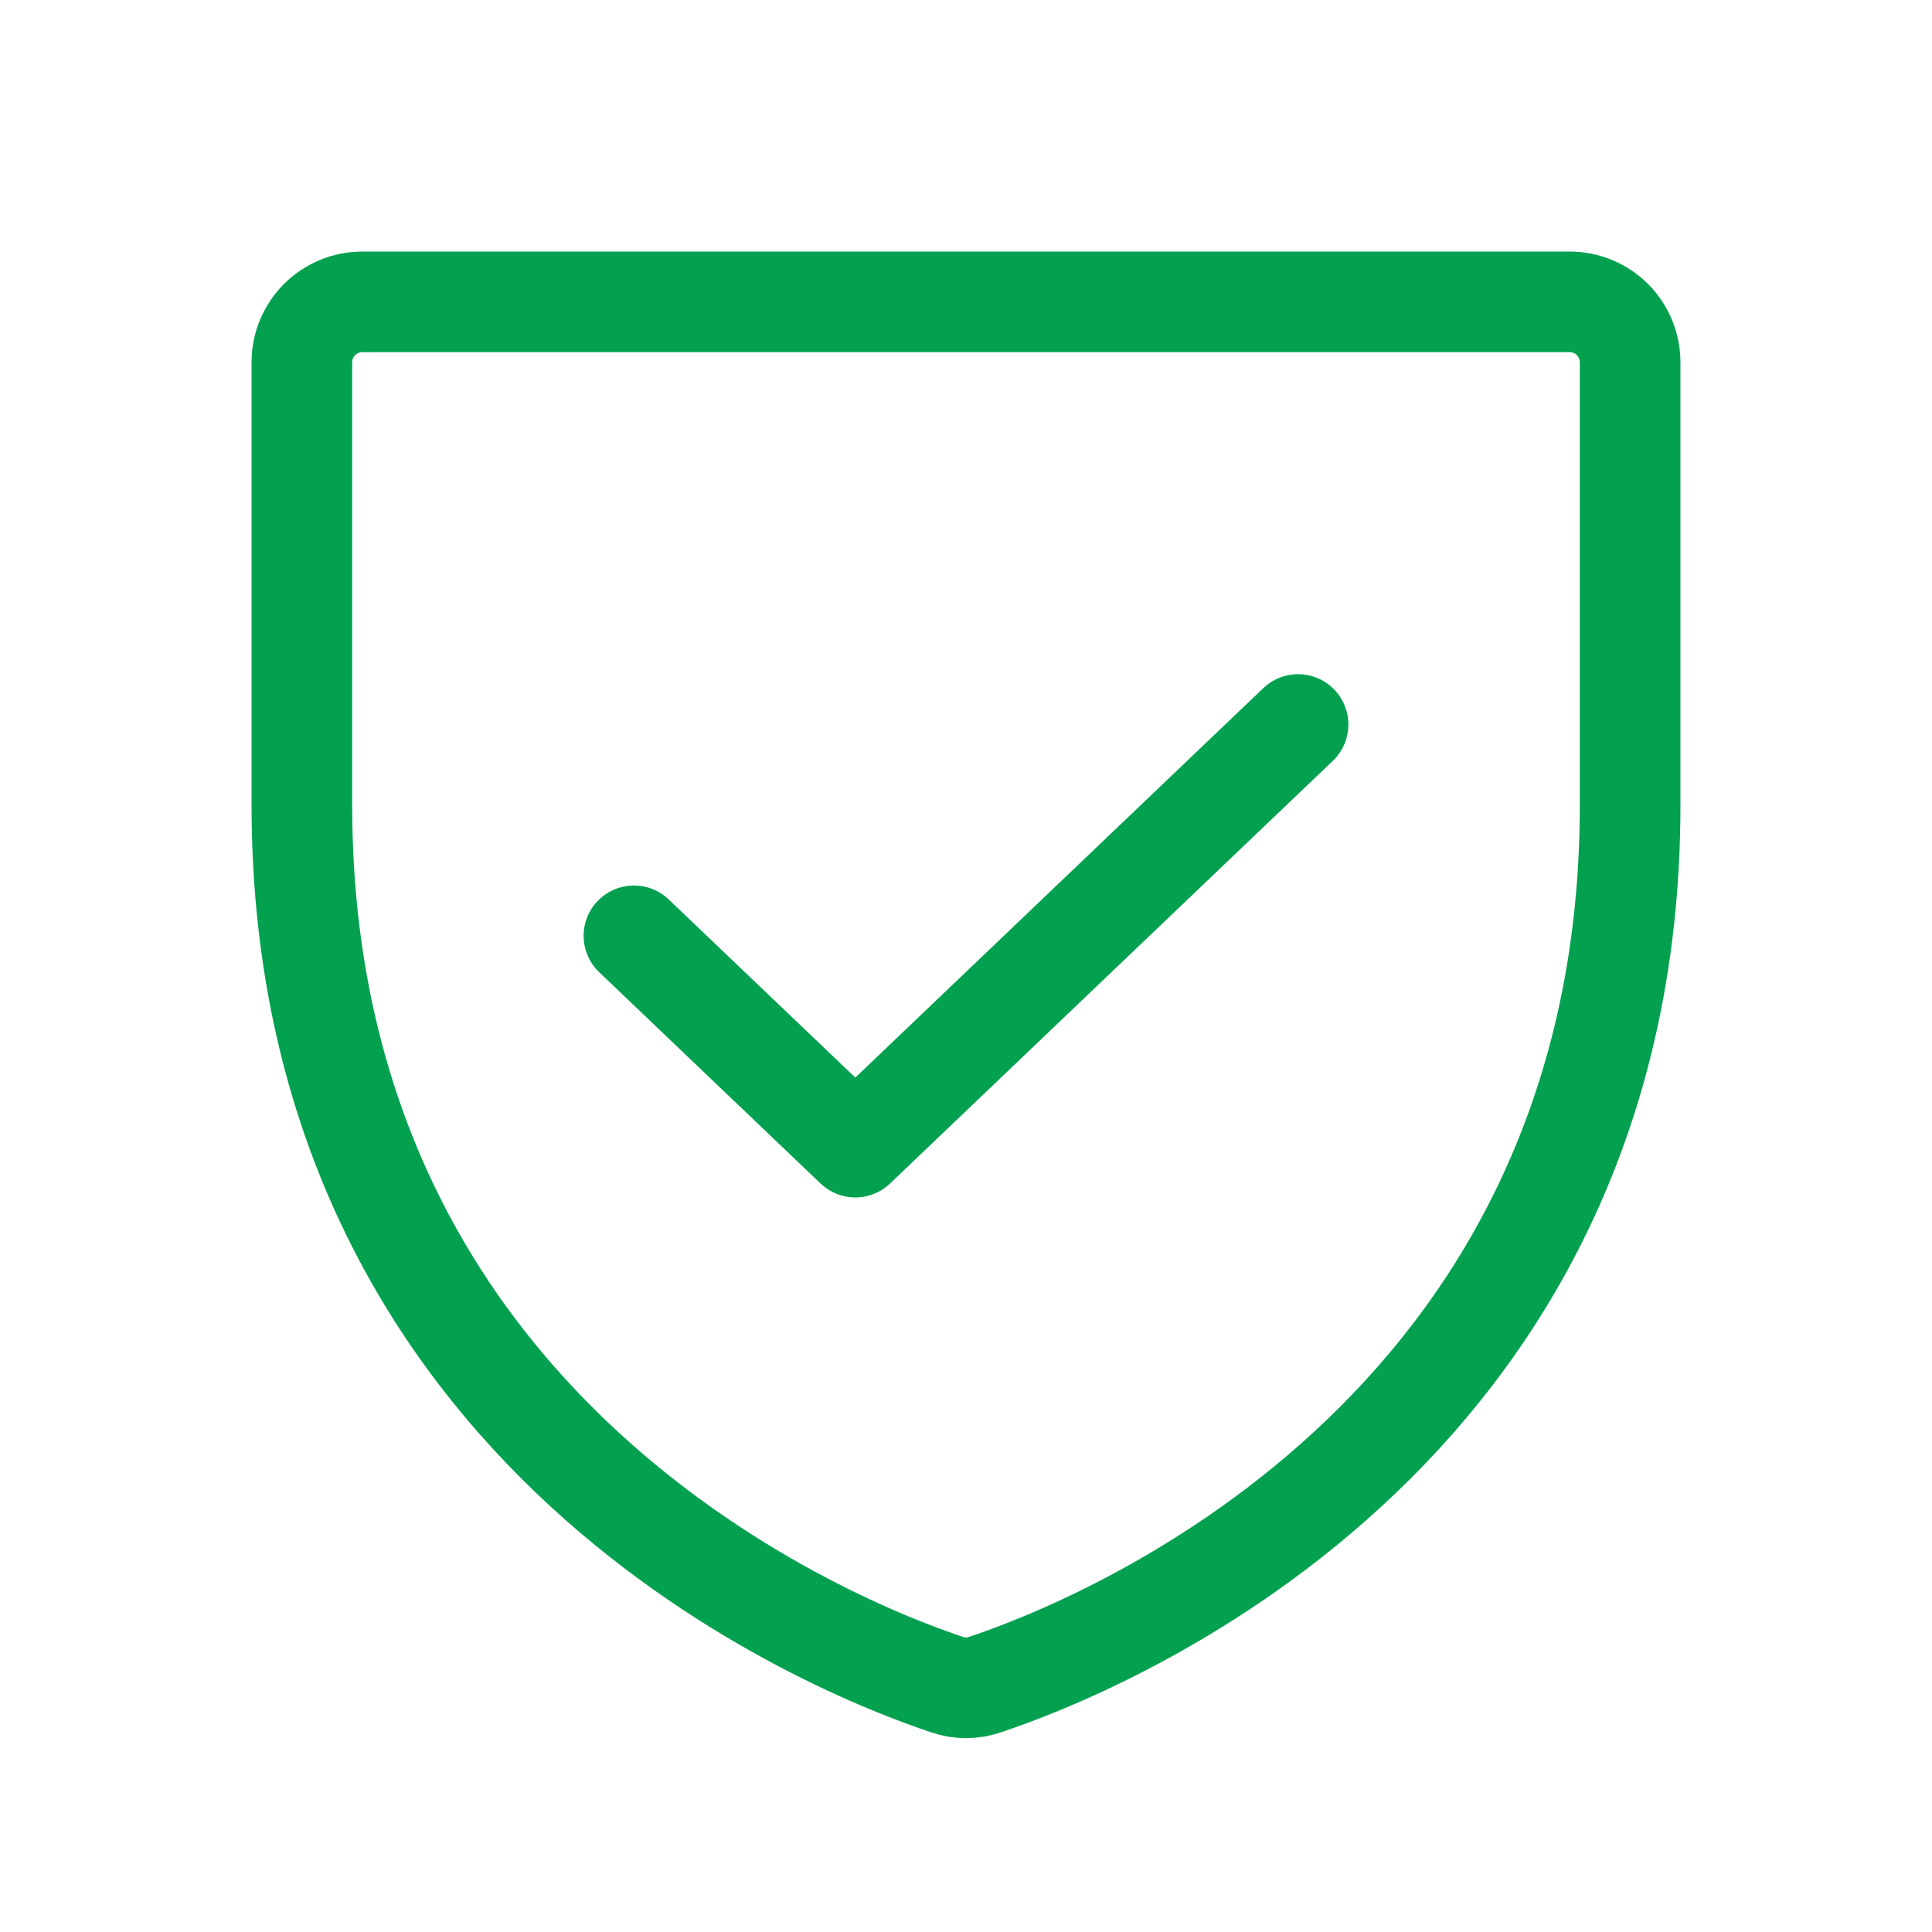
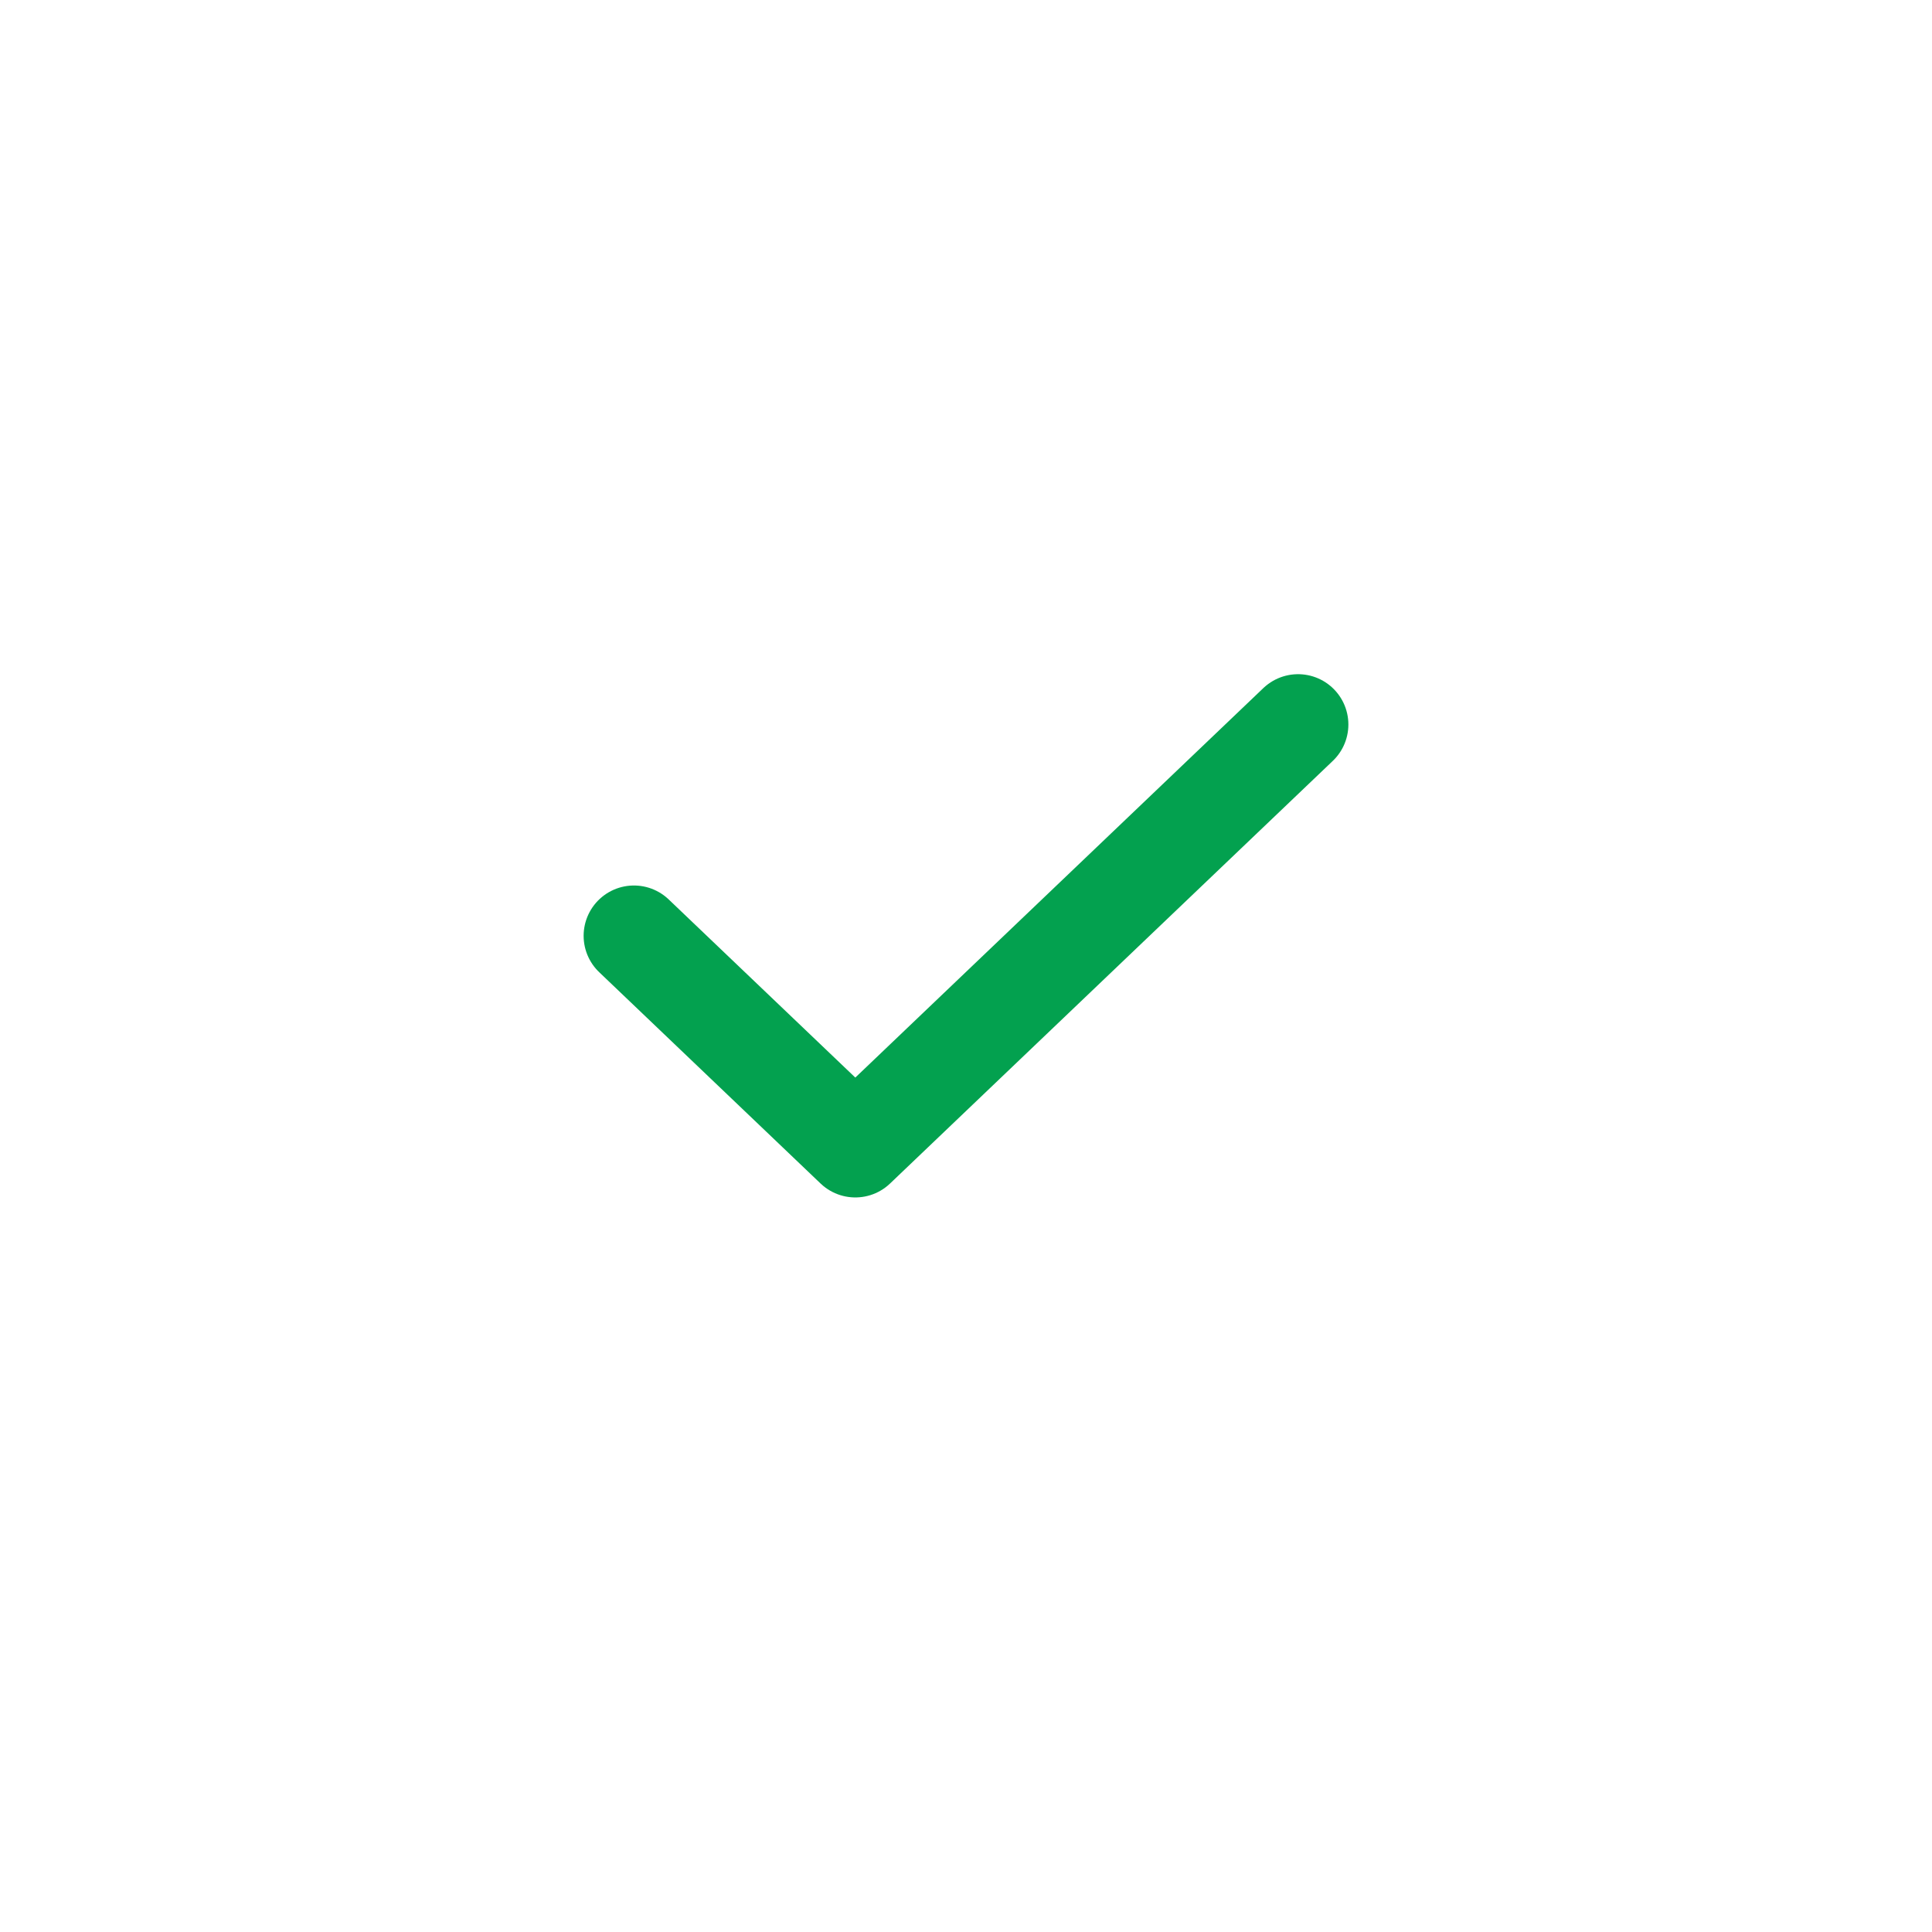
<svg xmlns="http://www.w3.org/2000/svg" width="48" height="48" viewBox="0 0 48 48" fill="none">
-   <path d="M7.5 20V9C7.5 8.602 7.658 8.221 7.939 7.939C8.221 7.658 8.602 7.5 9 7.5H39C39.398 7.5 39.779 7.658 40.061 7.939C40.342 8.221 40.5 8.602 40.5 9V20C40.5 35.753 27.13 40.972 24.46 41.857C24.162 41.96 23.838 41.96 23.54 41.857C20.87 40.972 7.5 35.753 7.5 20Z" stroke="#03A14F" stroke-width="2.5" stroke-linecap="round" stroke-linejoin="round" />
  <path d="M32.25 18L21.25 28.5L15.75 23.25" stroke="#03A14F" stroke-width="2.5" stroke-linecap="round" stroke-linejoin="round" />
</svg>